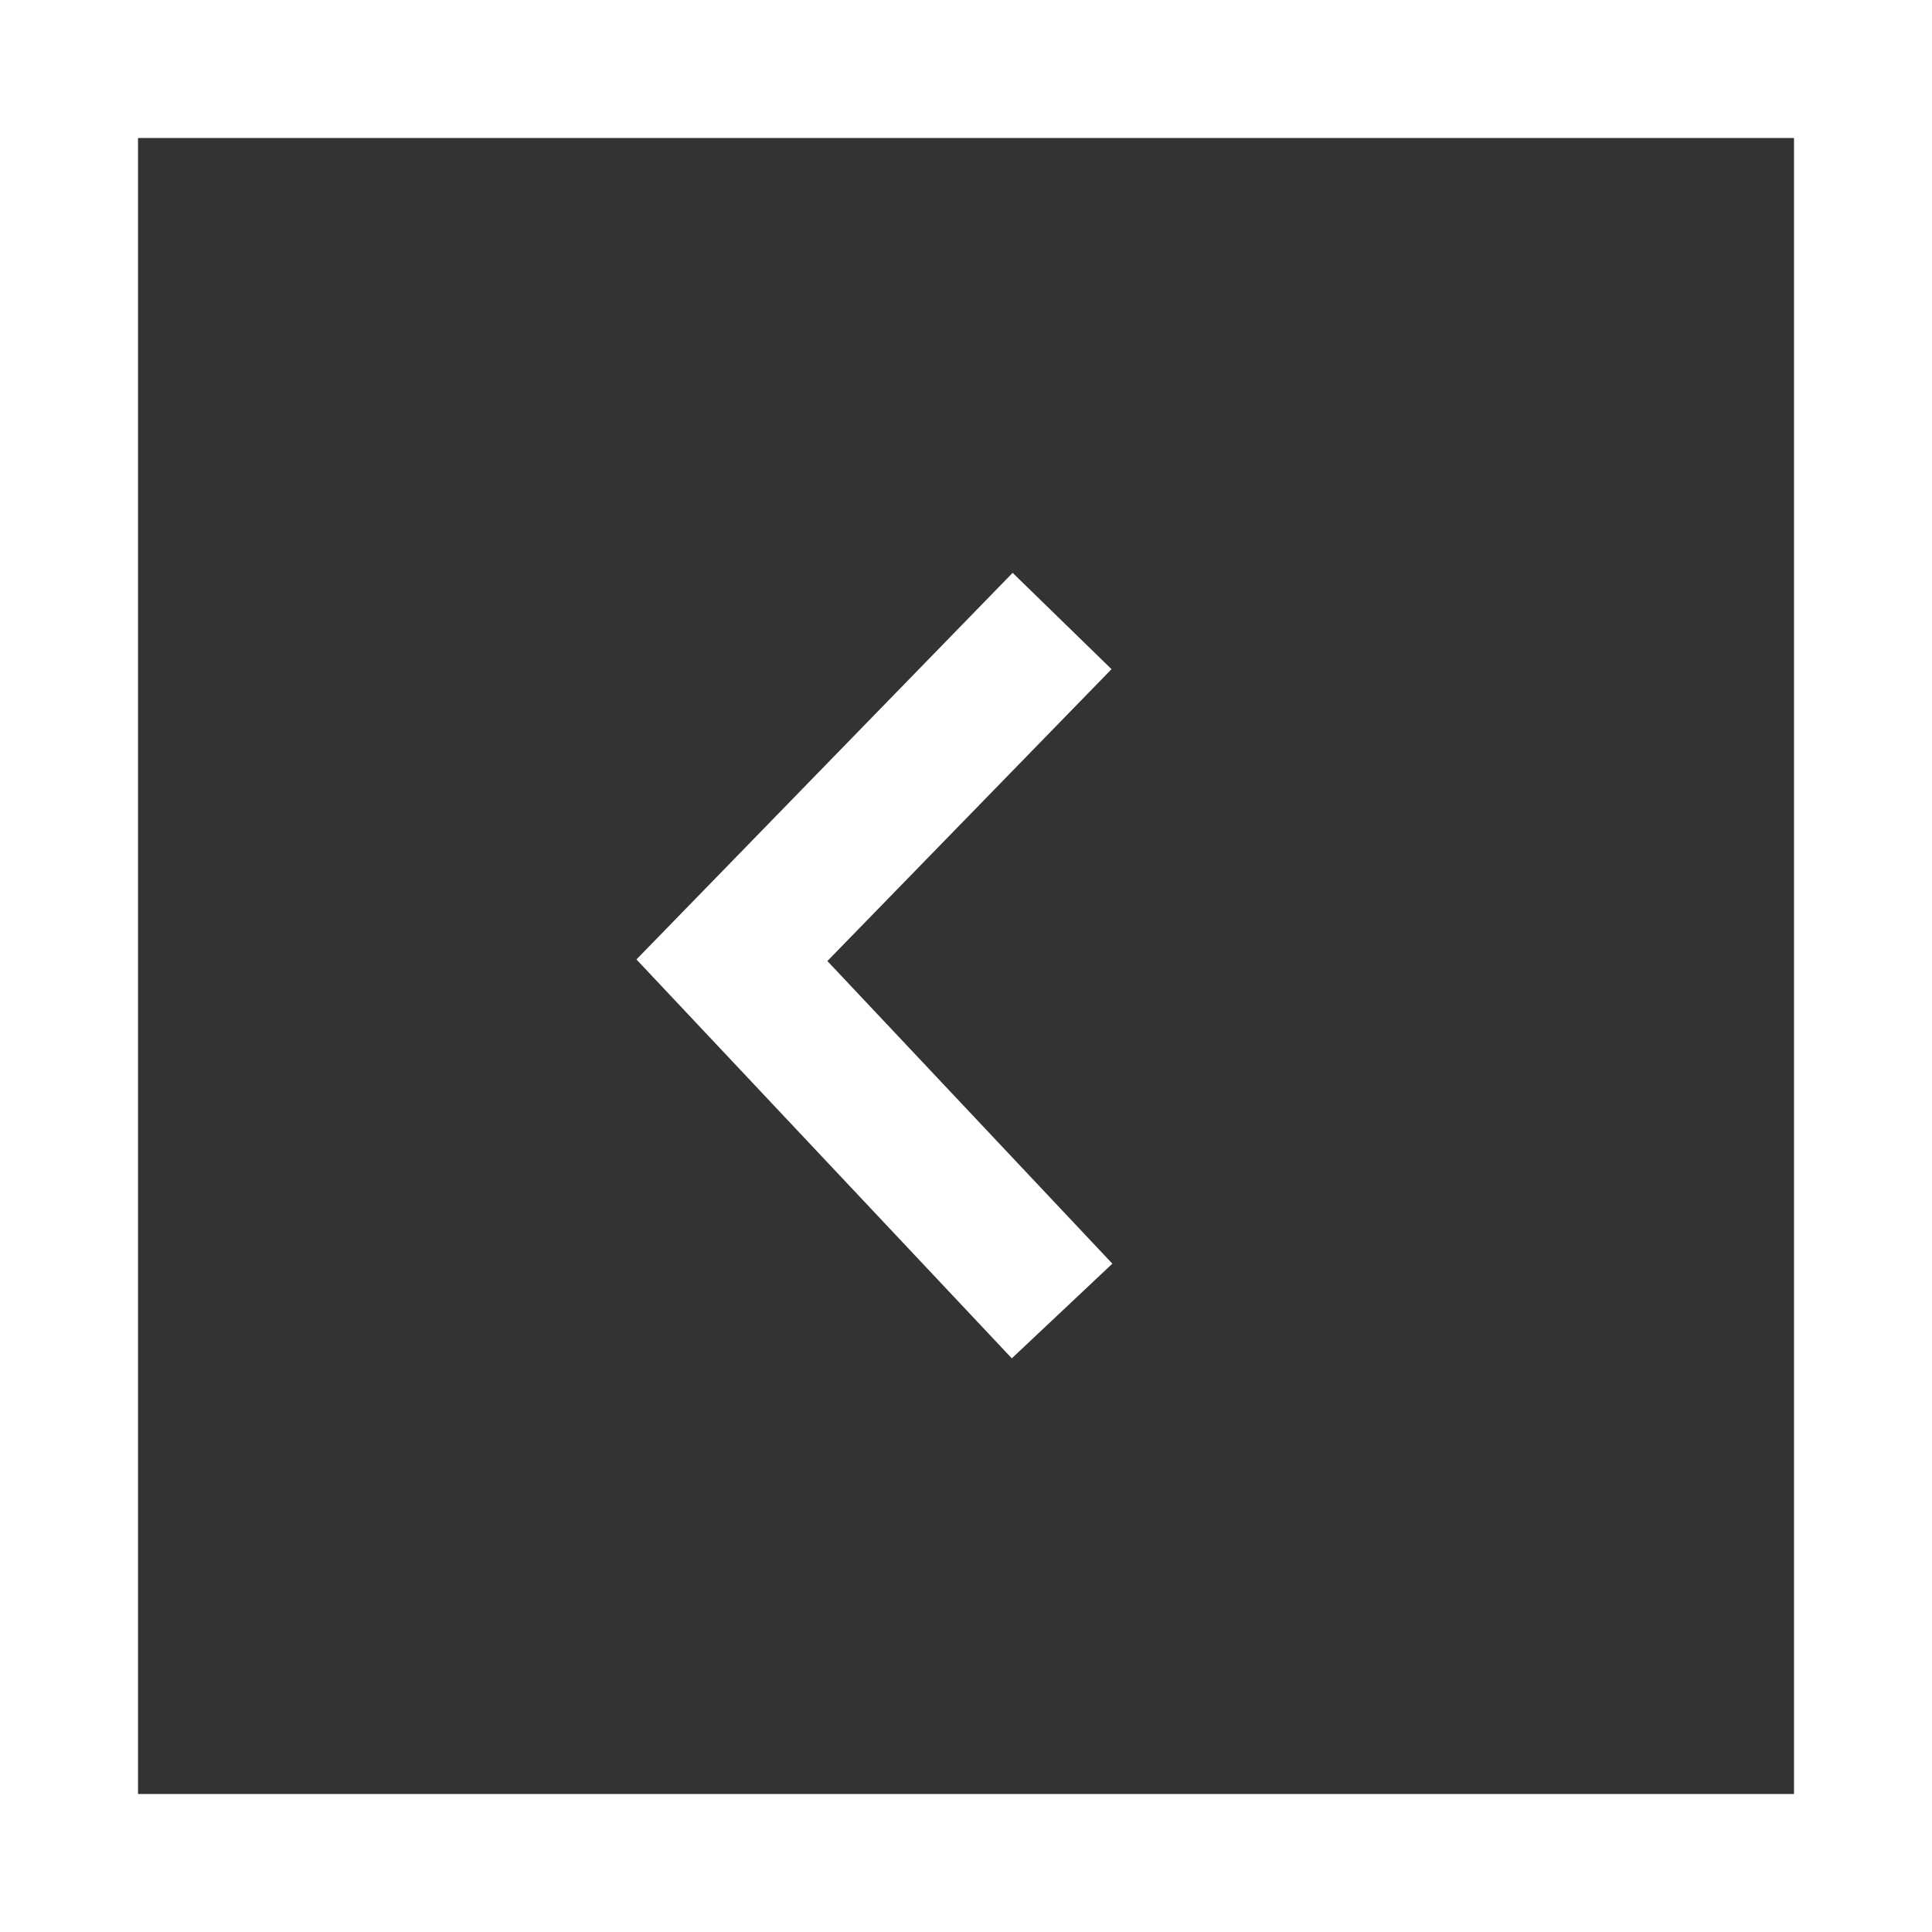
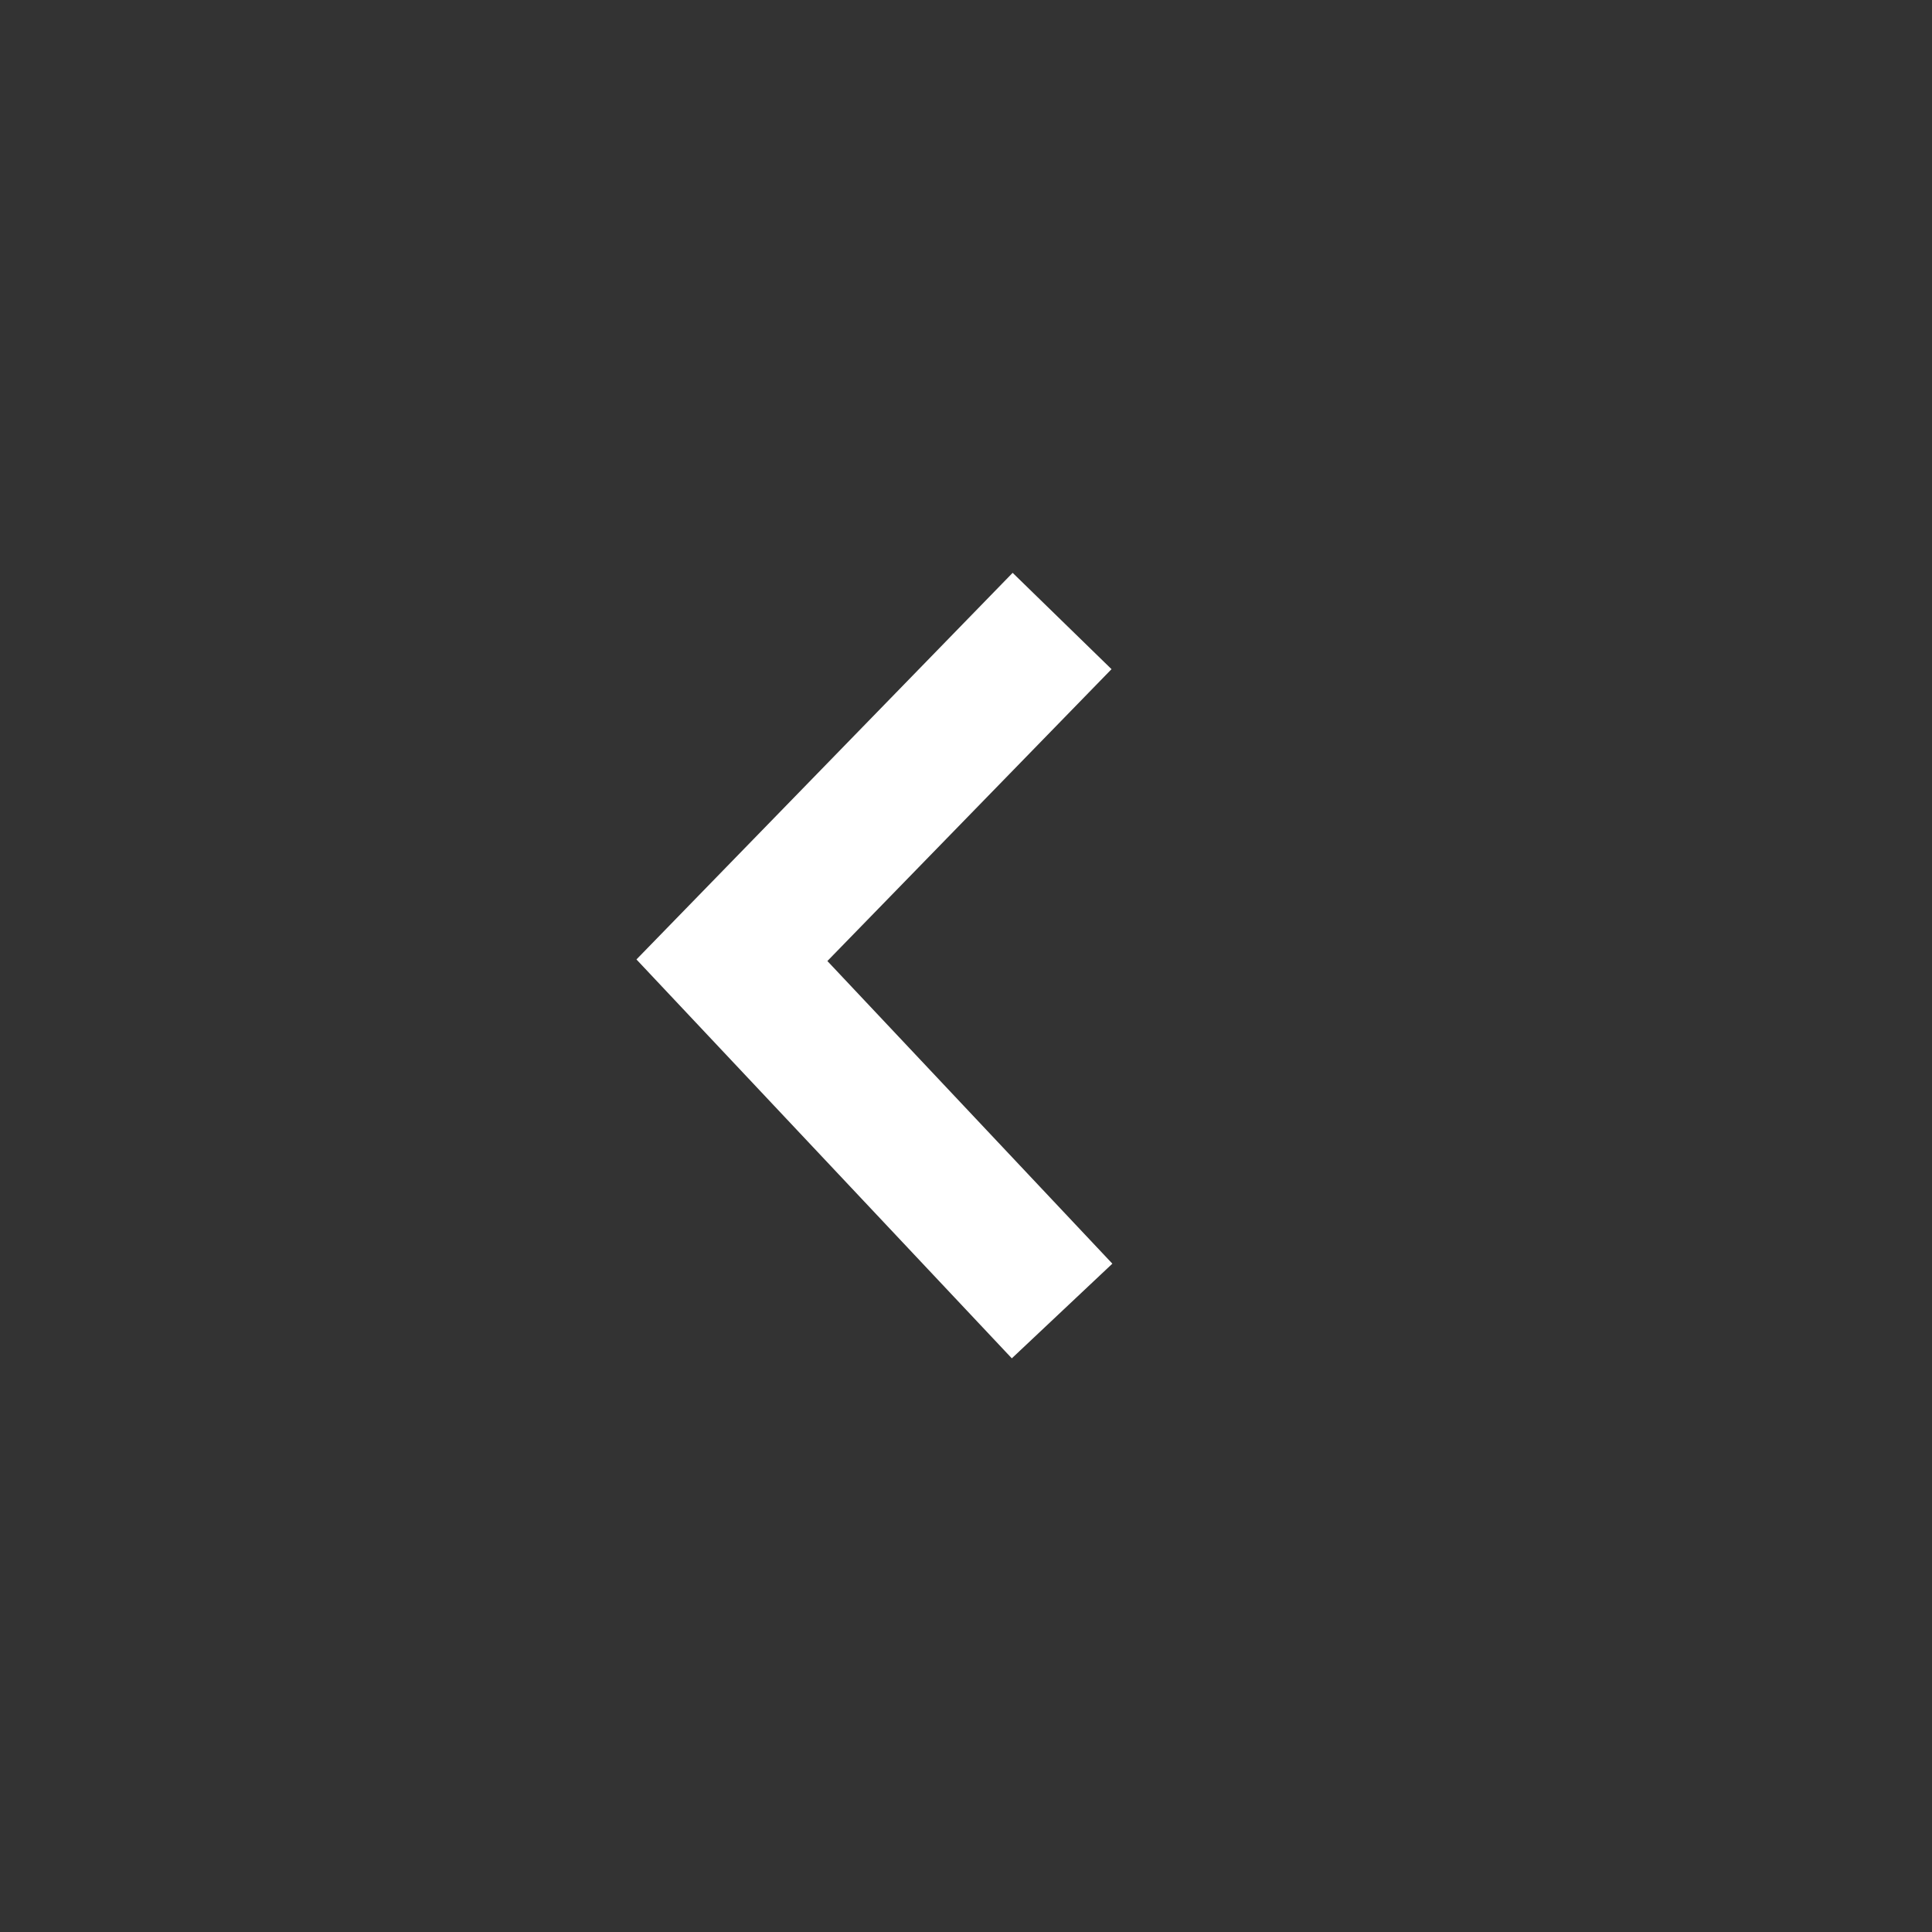
<svg xmlns="http://www.w3.org/2000/svg" width="28" height="28" version="1.1" style="">
  <rect width="100%" height="100%" fill="#333333" stroke="none" />
  <rect id="backgroundrect" width="100%" height="100%" x="0" y="0" fill="none" stroke="none" class="" style="" />
  <title>1131FA84-BEDD-4F6C-87D3-B9C392CA5684</title>
  <g class="currentLayer" style="">
    <title>Layer 1</title>
    <g id="assets" stroke="none" stroke-width="1" fill="none" fill-rule="evenodd" class="">
      <g id="Assets" fill="#fff">
        <g id="comp/see-all">
          <g id="icon/arrow-5" fill-rule="nonzero">
            <polygon id="Fill-1" points="14.664,19.686 9.224,13.905 14.676,8.302 16.109,9.698 11.991,13.928 16.121,18.314 " />
-             <path d="M28,0 L28,28 L2.220446049250313e-16,28 L2.220446049250313e-16,0 L28,0 zM26,2 L2,2 L2,26 L26,26 L26,2 z" id="Fill-2" />
          </g>
        </g>
      </g>
    </g>
  </g>
</svg>